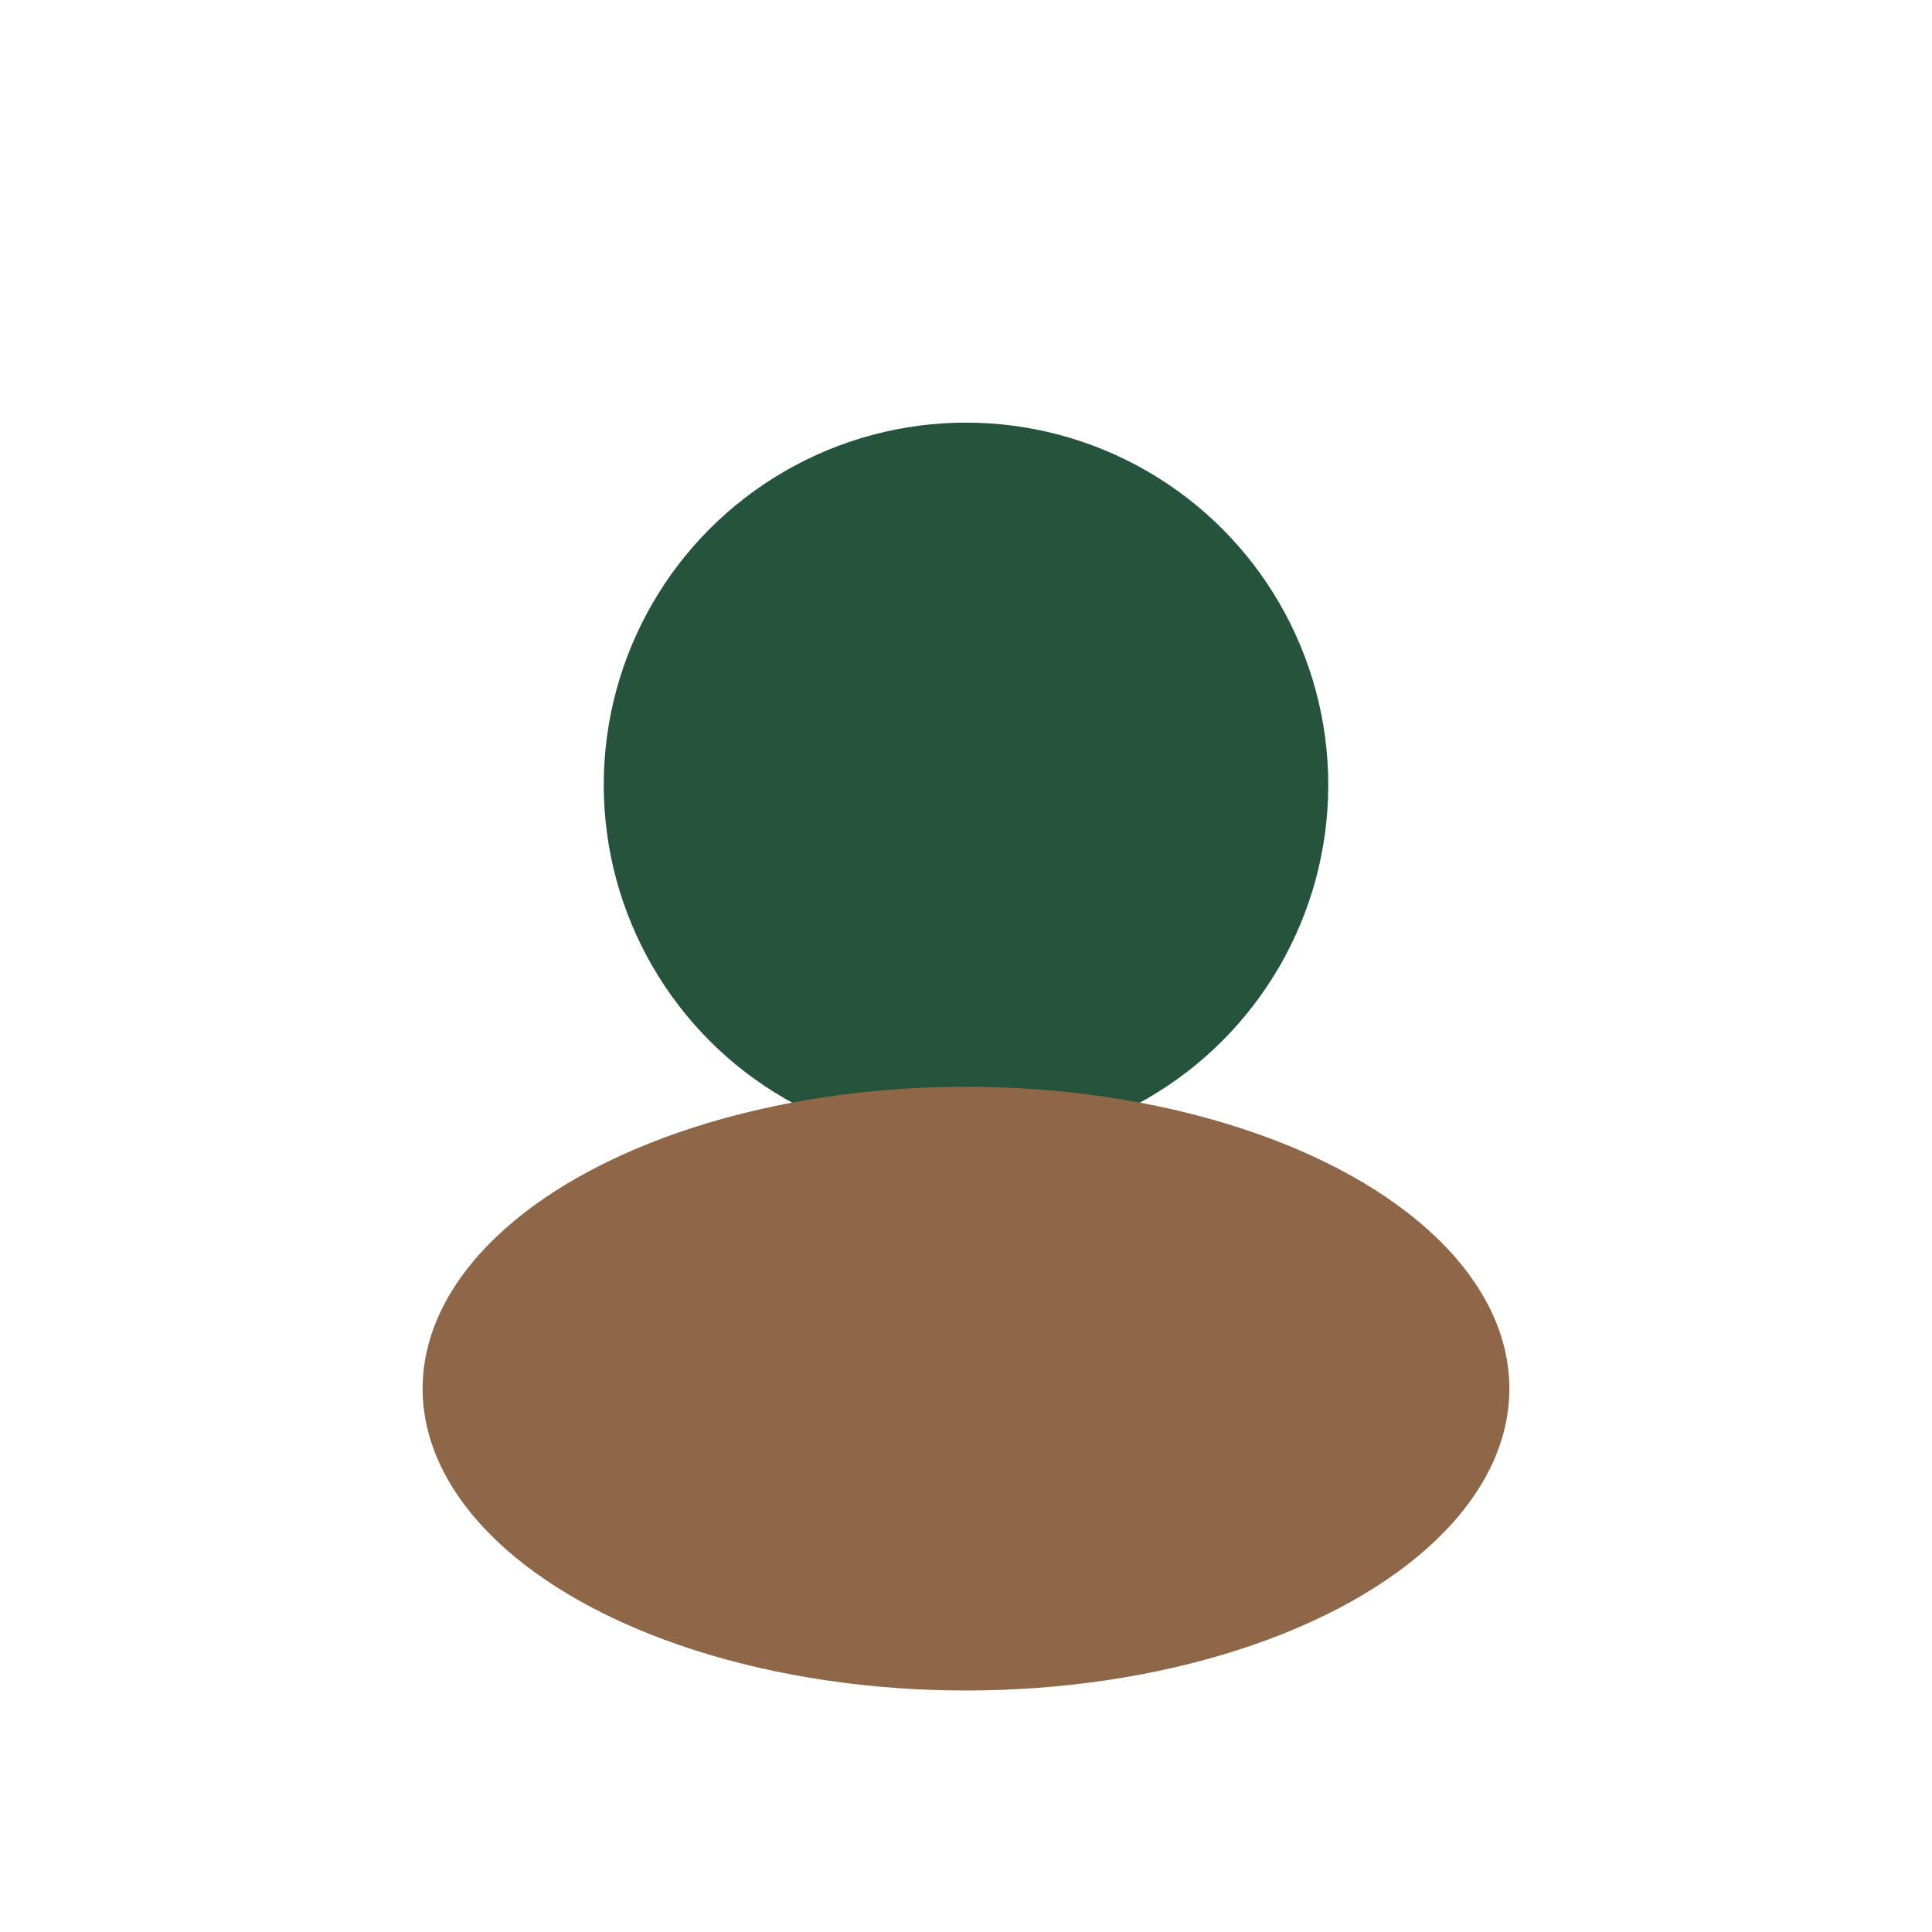
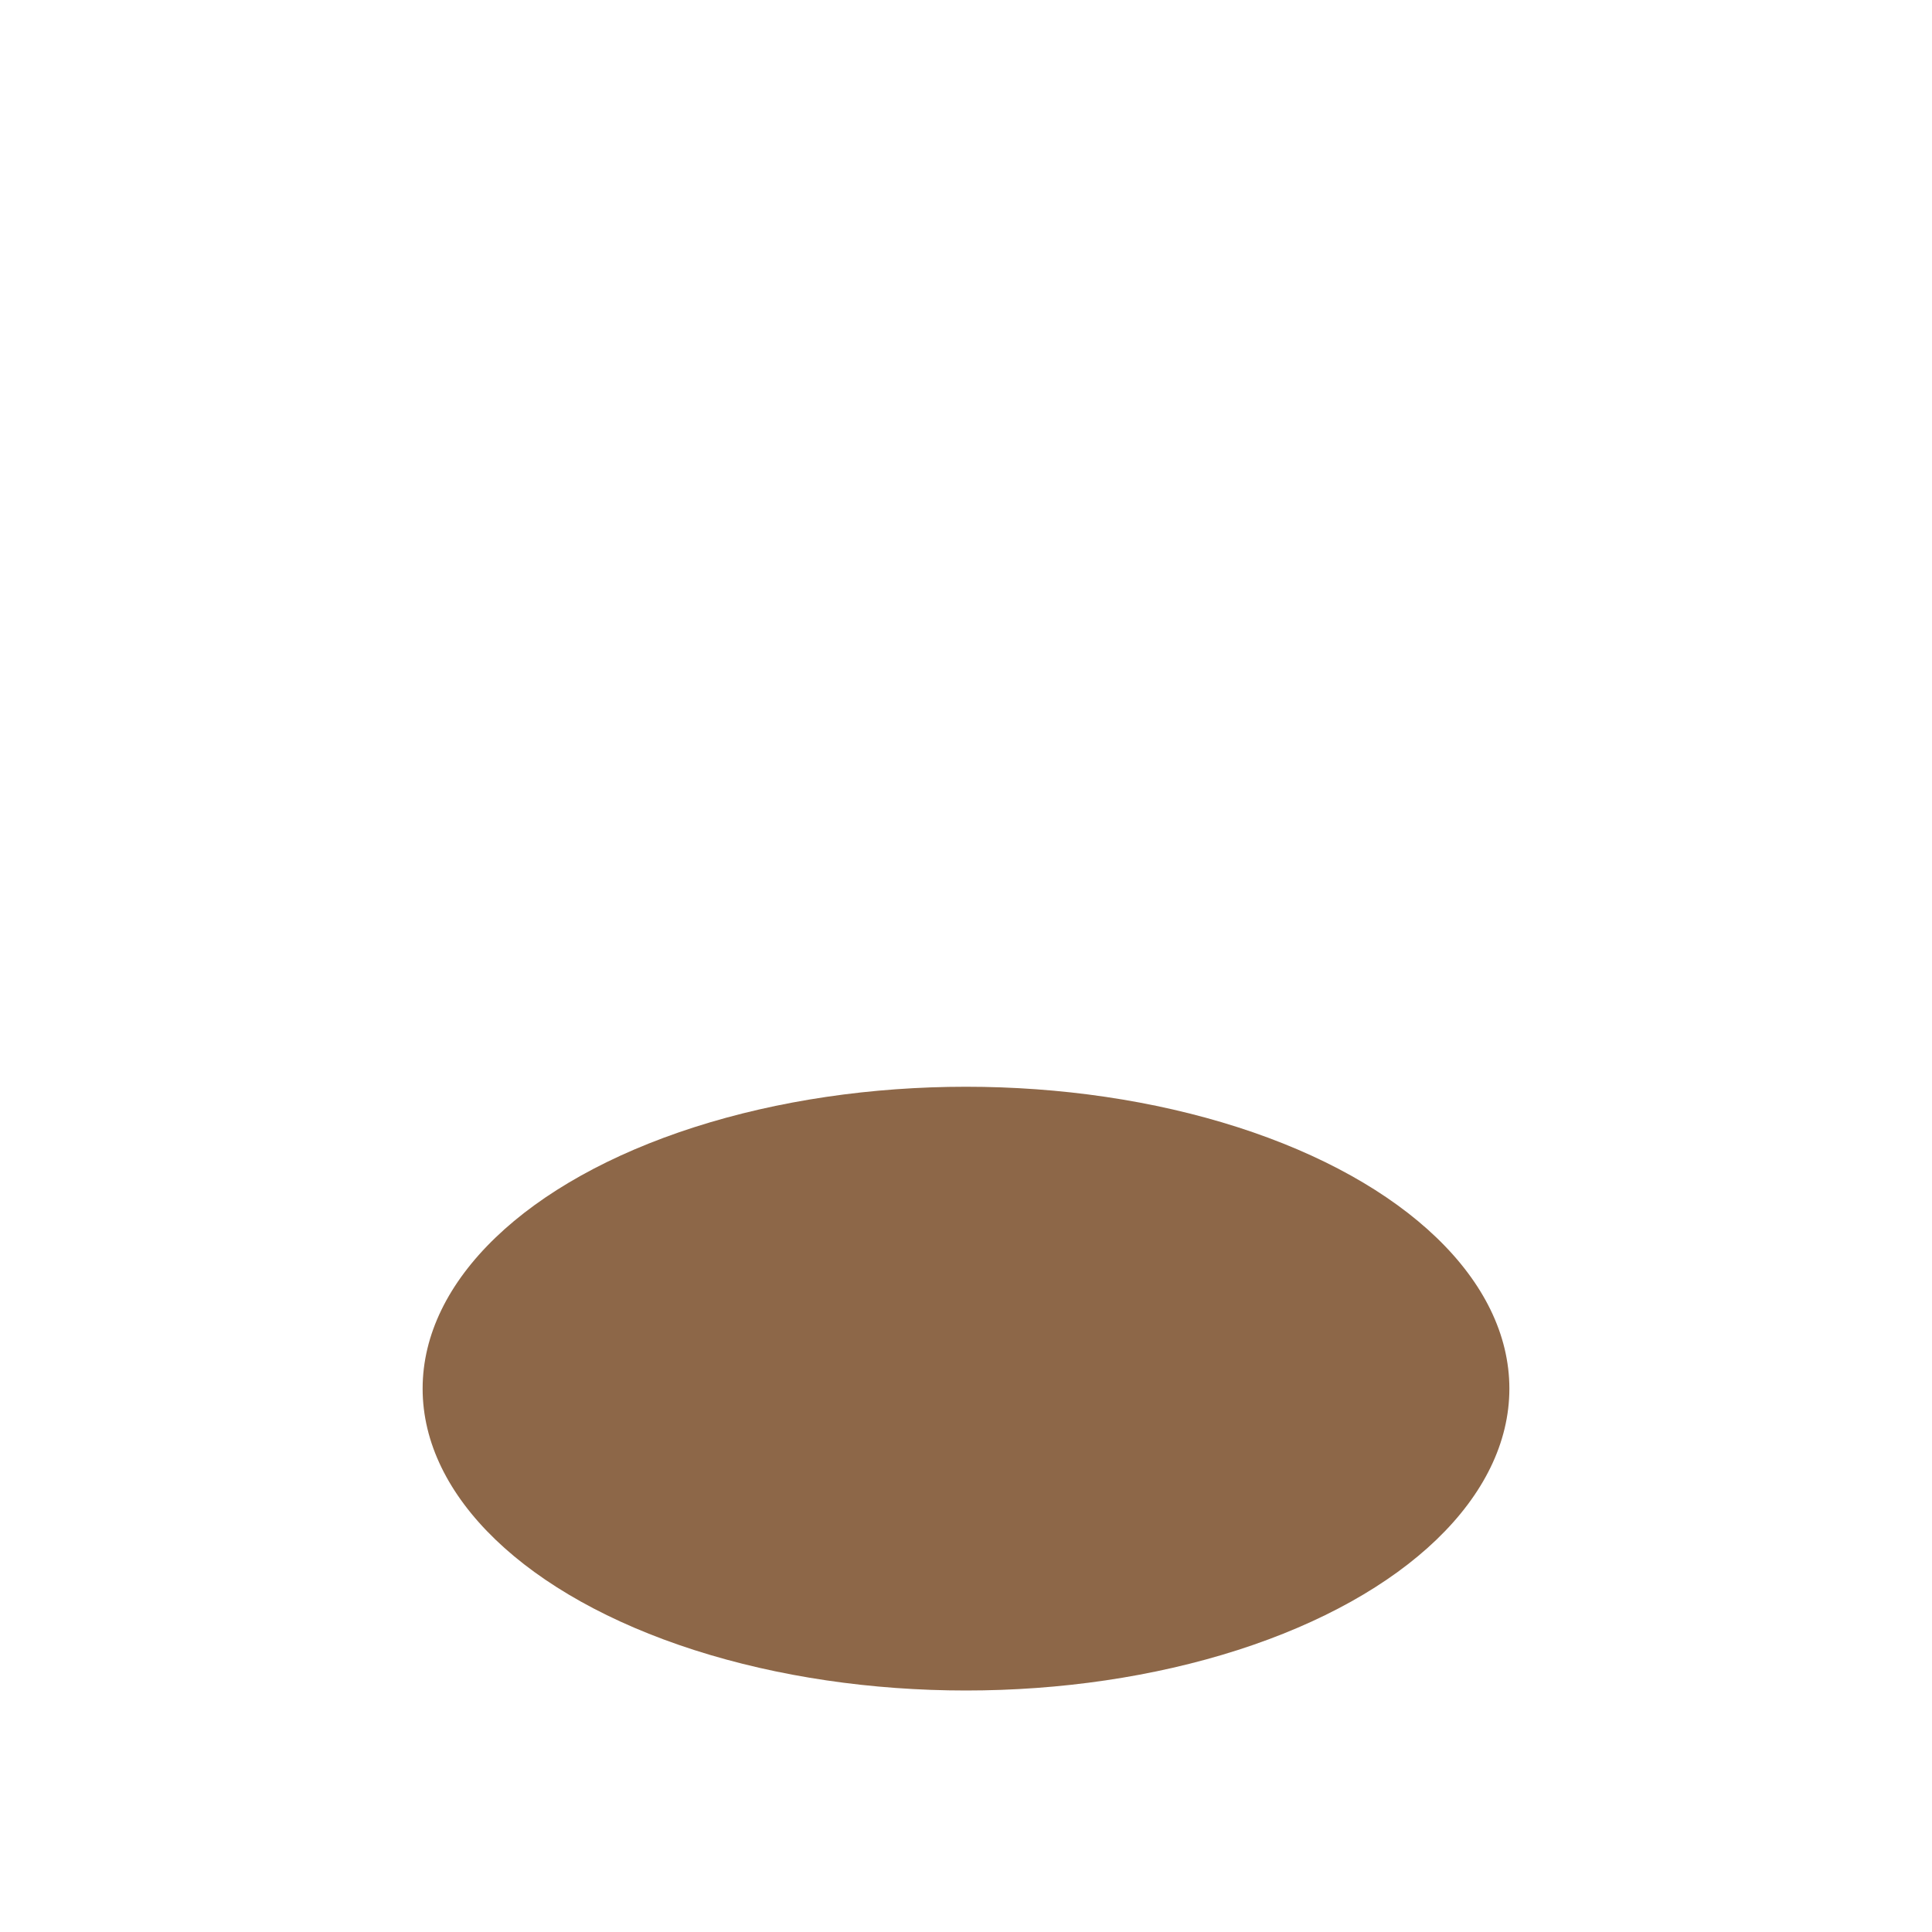
<svg xmlns="http://www.w3.org/2000/svg" width="32" height="32" viewBox="0 0 32 32">
-   <circle cx="16" cy="13" r="6" fill="#26533C" />
  <ellipse cx="16" cy="23" rx="9" ry="5" fill="#8D6748" />
</svg>